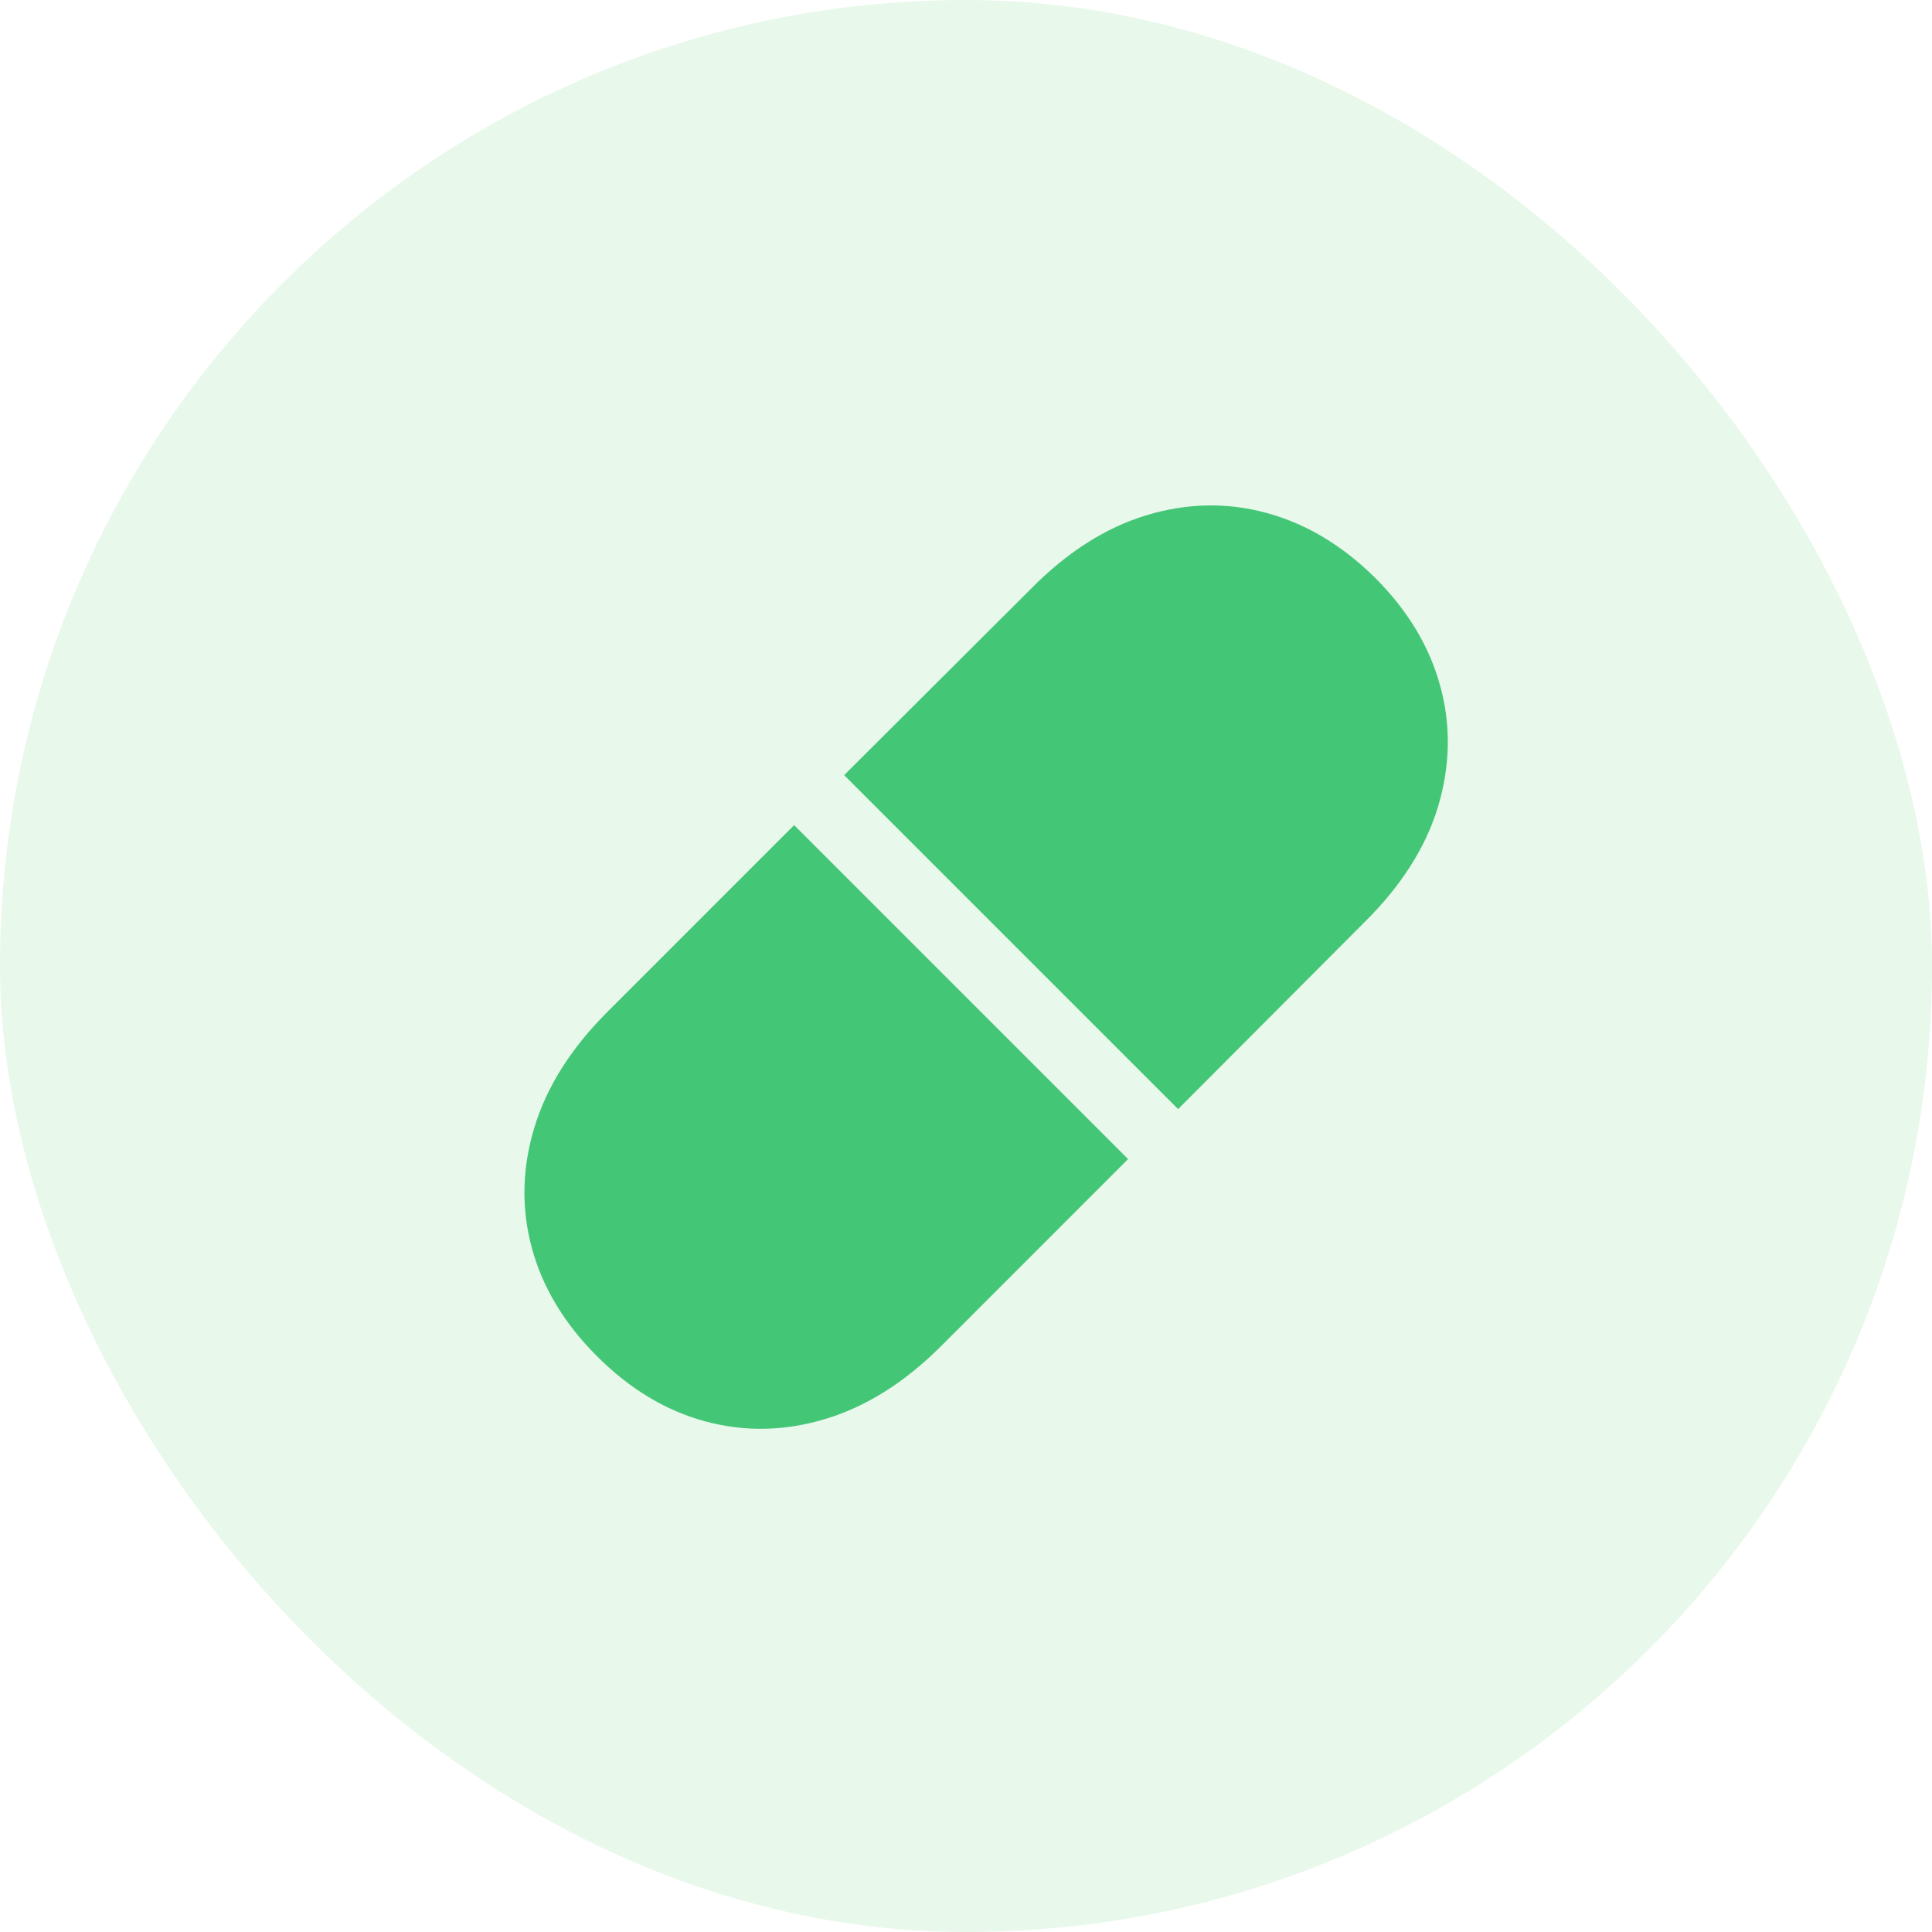
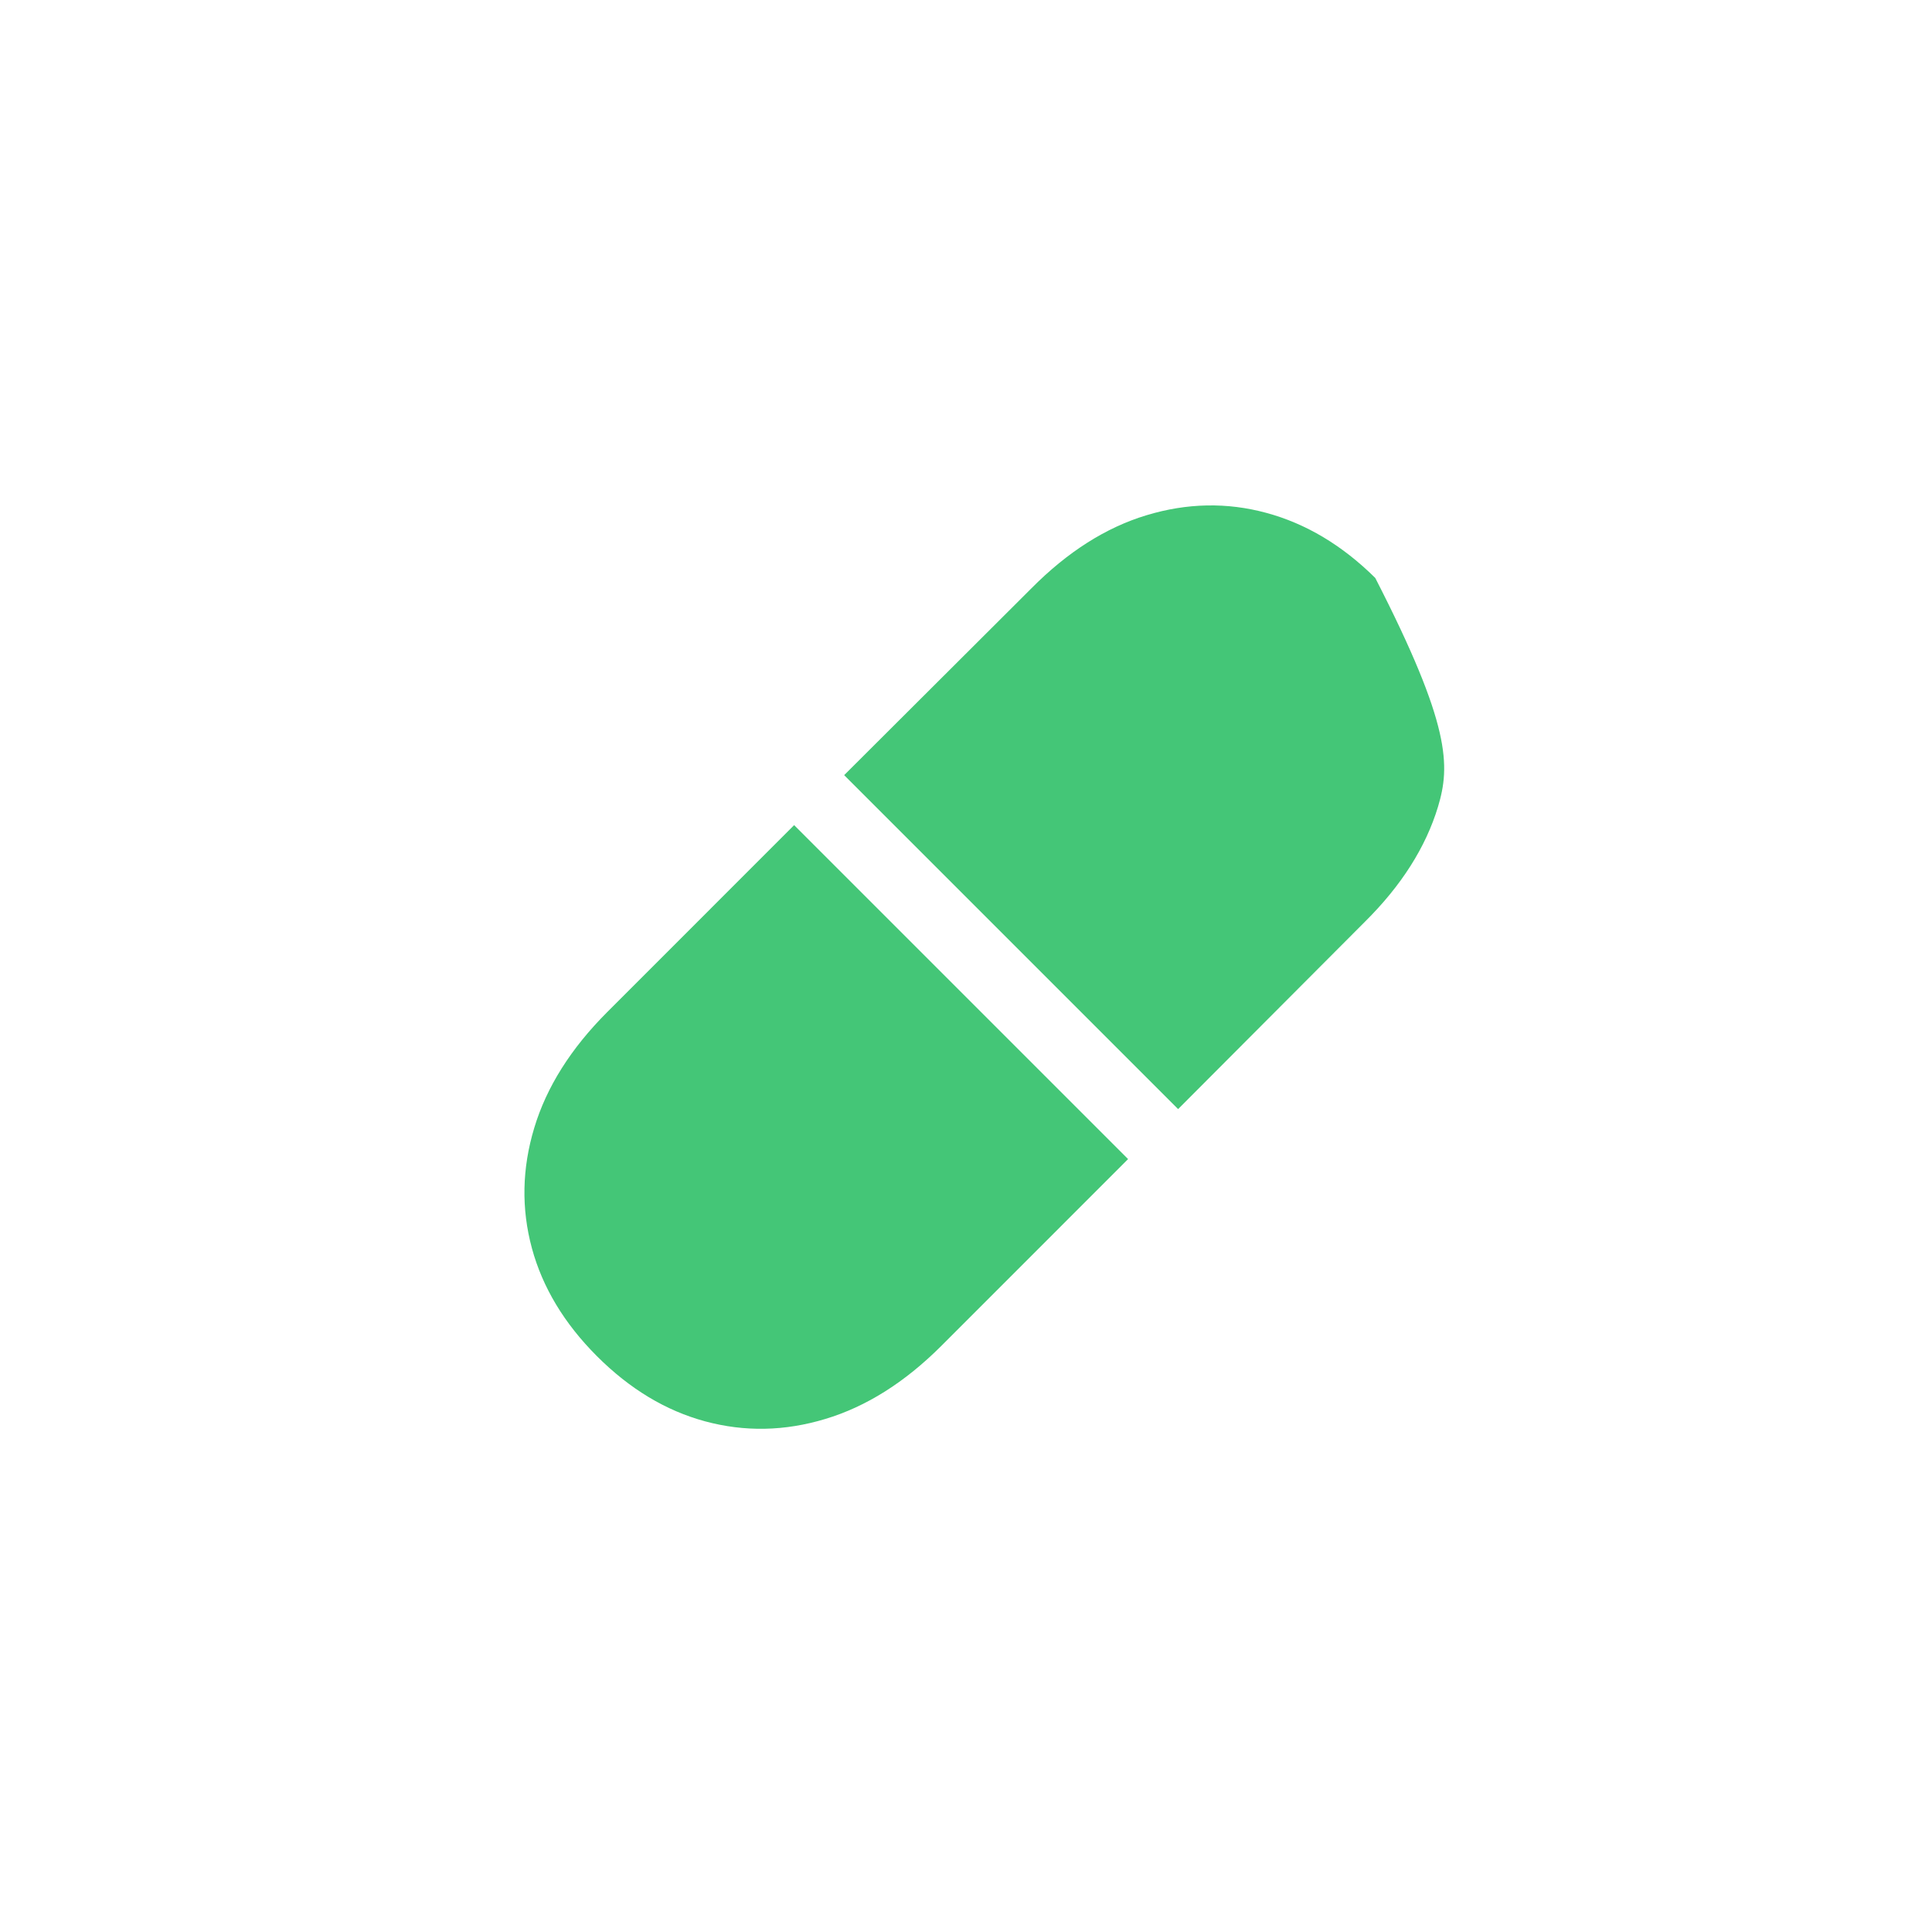
<svg xmlns="http://www.w3.org/2000/svg" width="48" height="48" viewBox="0 0 48 48" fill="none">
-   <rect width="48" height="48" rx="24" fill="#64CE7B" fill-opacity="0.15" />
-   <path d="M19.73 20.5L28.027 28.797L23.387 33.438C22.48 34.344 21.52 34.949 20.504 35.254C19.496 35.559 18.5 35.578 17.516 35.312C16.539 35.047 15.645 34.508 14.832 33.695C14.02 32.883 13.48 31.988 13.215 31.012C12.949 30.027 12.969 29.031 13.273 28.023C13.578 27.008 14.184 26.047 15.09 25.141L19.73 20.5ZM34.168 14.359C34.98 15.172 35.52 16.07 35.785 17.055C36.051 18.031 36.031 19.027 35.727 20.043C35.422 21.051 34.816 22.004 33.91 22.902L29.27 27.555L20.973 19.258L25.625 14.617C26.523 13.711 27.477 13.105 28.484 12.801C29.492 12.496 30.484 12.477 31.461 12.742C32.445 13.008 33.348 13.547 34.168 14.359Z" fill="#44C677" />
+   <path d="M19.73 20.5L28.027 28.797L23.387 33.438C22.48 34.344 21.52 34.949 20.504 35.254C19.496 35.559 18.5 35.578 17.516 35.312C16.539 35.047 15.645 34.508 14.832 33.695C14.02 32.883 13.48 31.988 13.215 31.012C12.949 30.027 12.969 29.031 13.273 28.023C13.578 27.008 14.184 26.047 15.09 25.141L19.73 20.5ZM34.168 14.359C36.051 18.031 36.031 19.027 35.727 20.043C35.422 21.051 34.816 22.004 33.91 22.902L29.27 27.555L20.973 19.258L25.625 14.617C26.523 13.711 27.477 13.105 28.484 12.801C29.492 12.496 30.484 12.477 31.461 12.742C32.445 13.008 33.348 13.547 34.168 14.359Z" fill="#44C677" />
</svg>